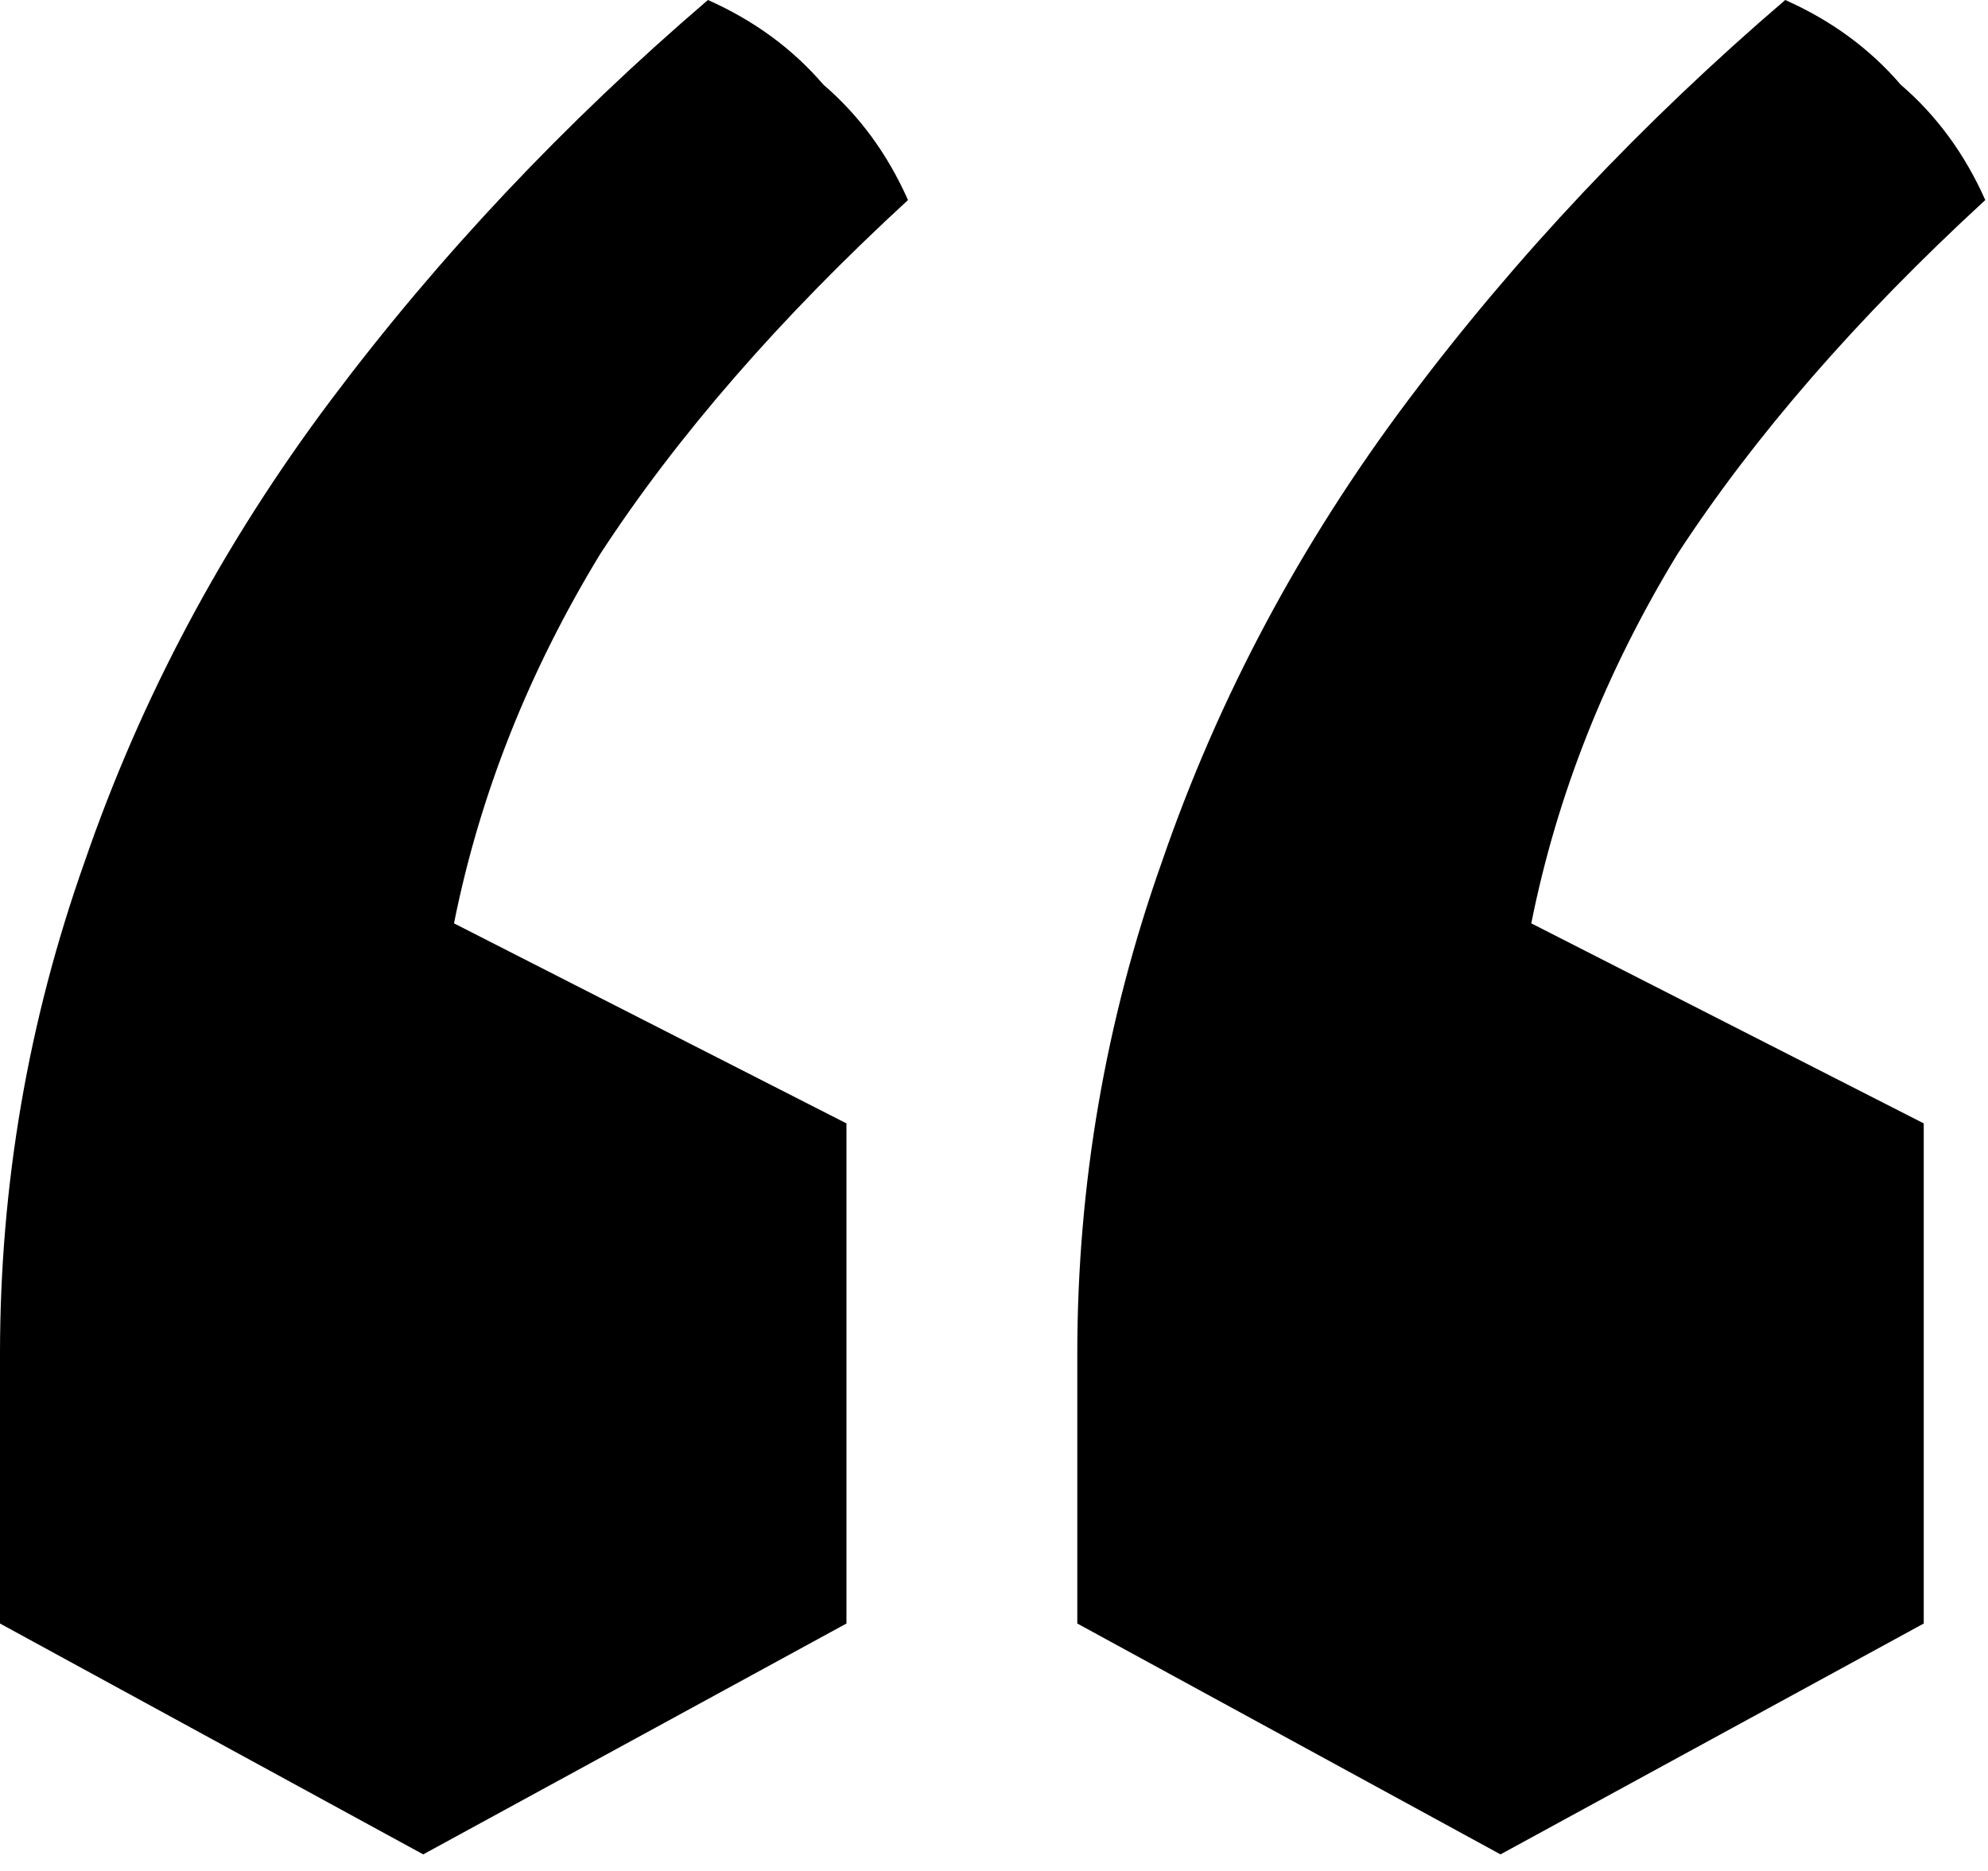
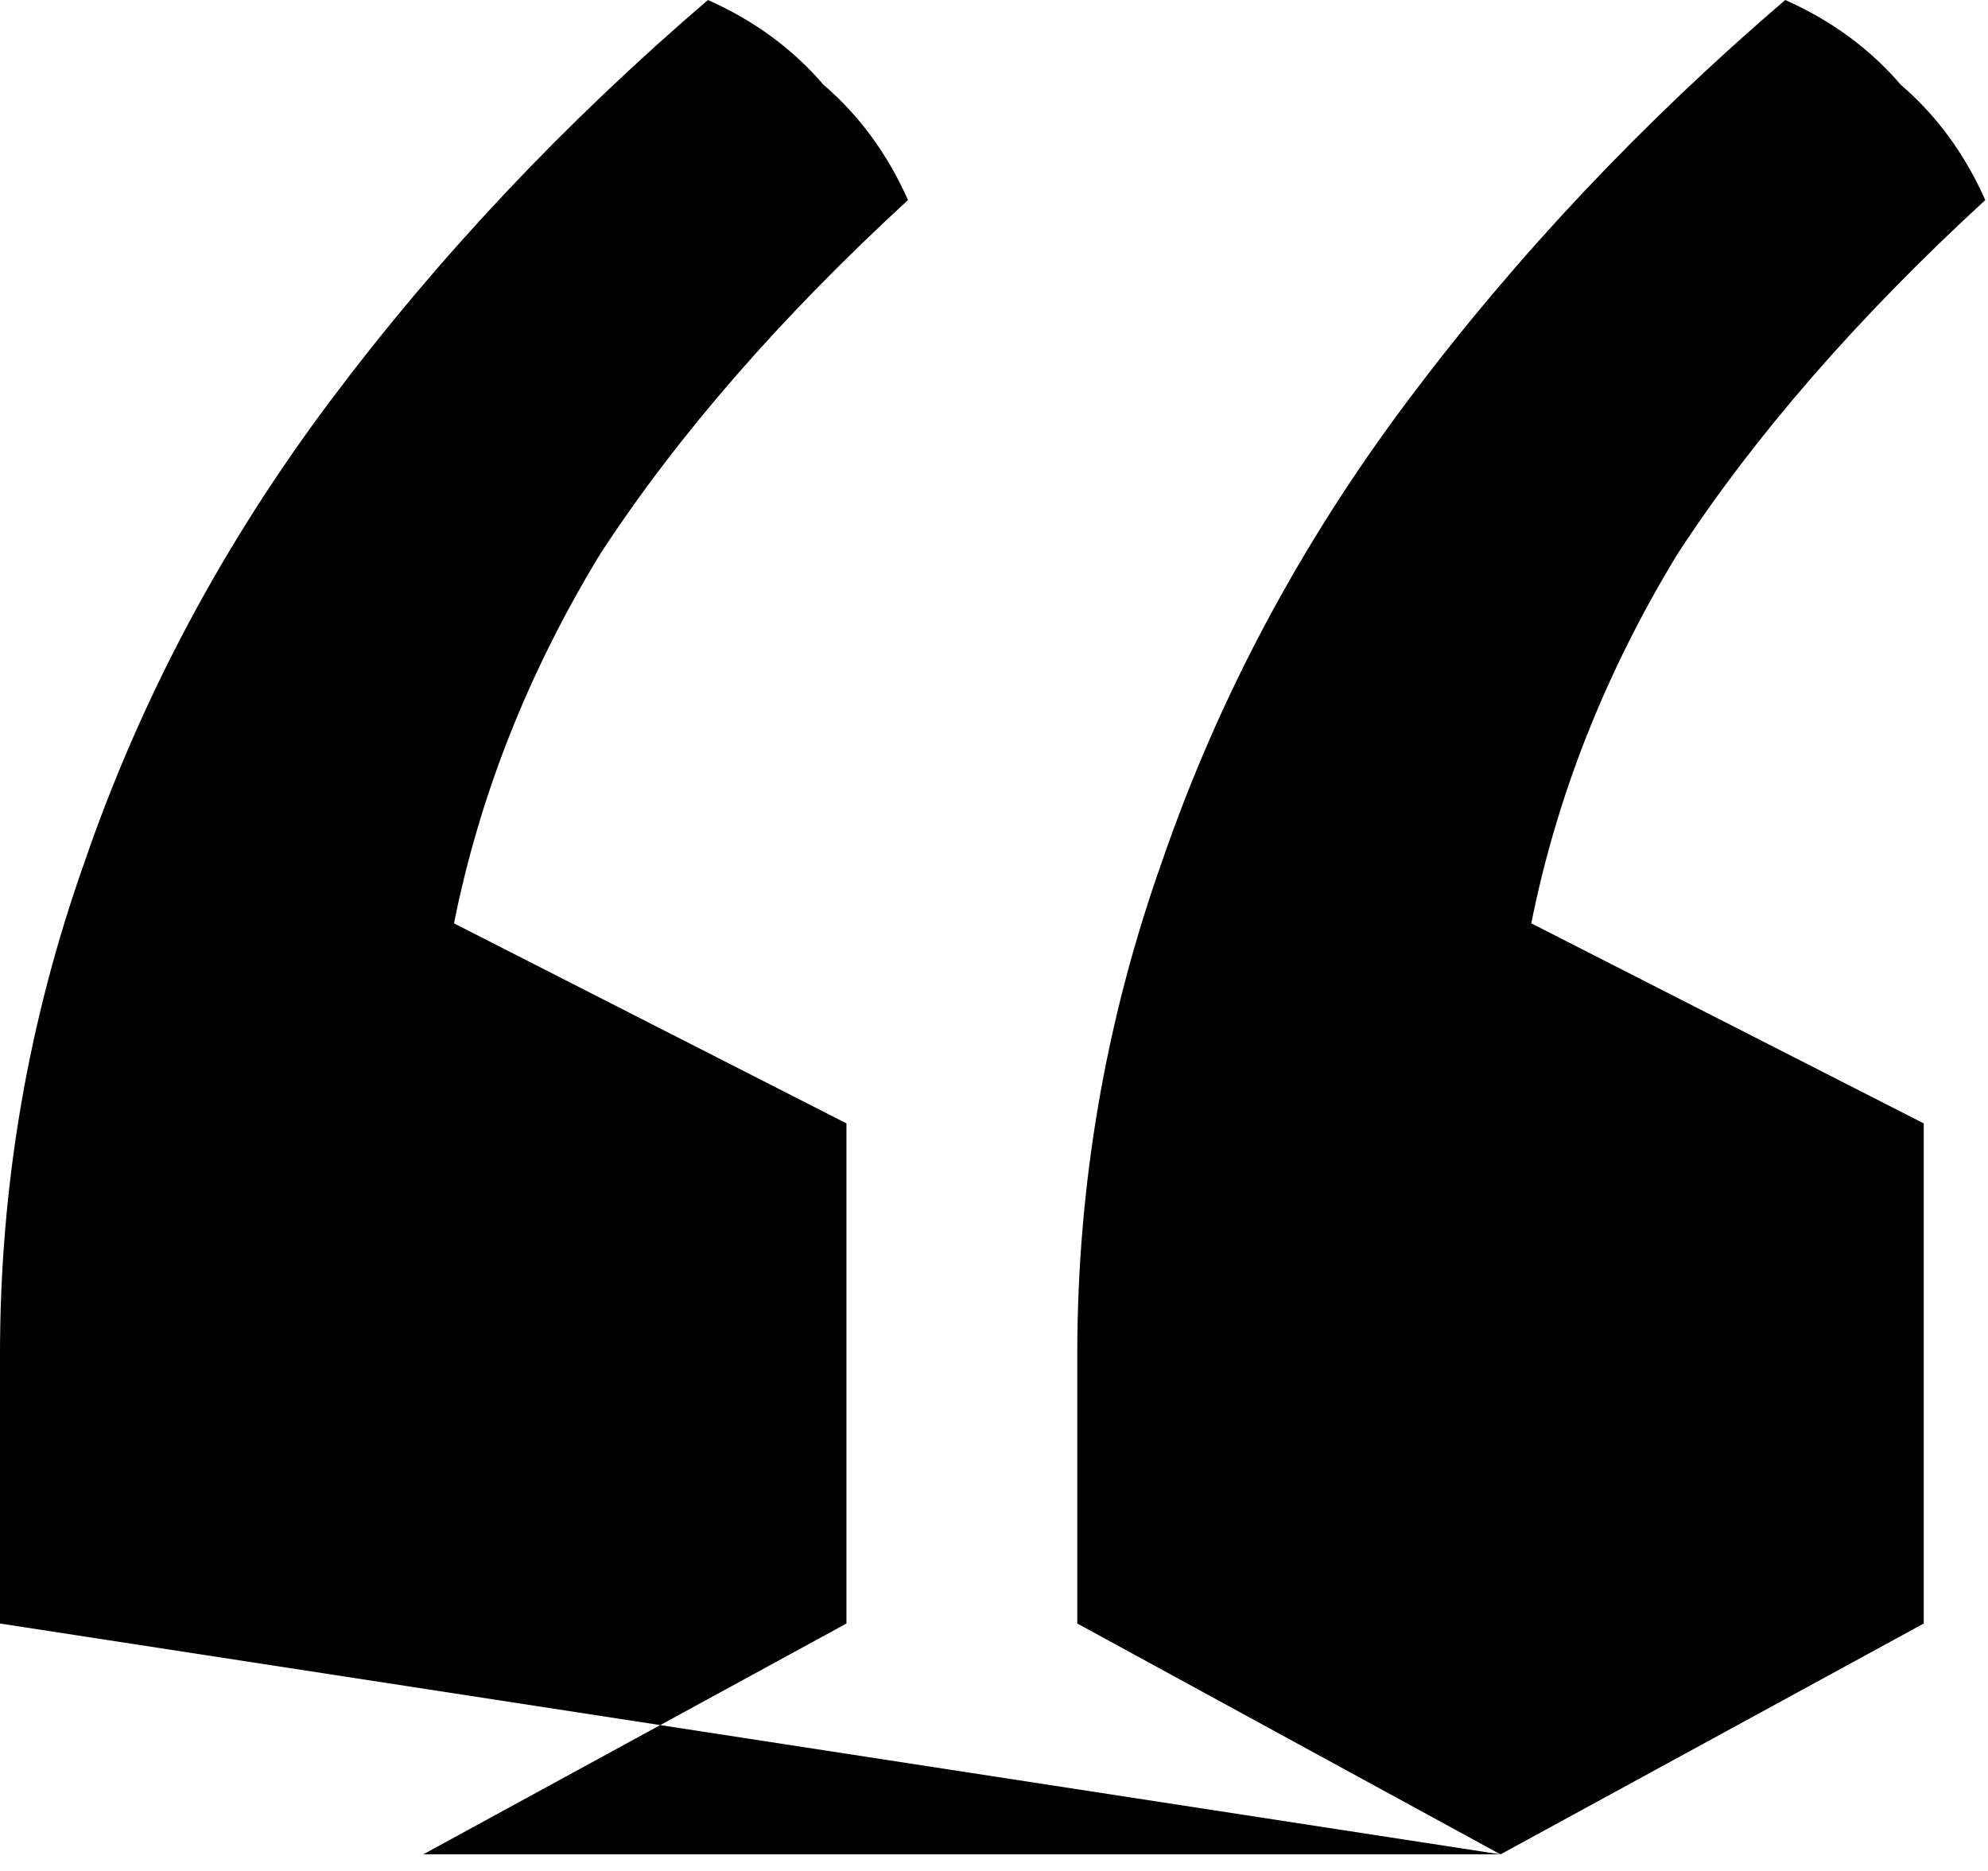
<svg xmlns="http://www.w3.org/2000/svg" width="68" height="64" viewBox="0 0 68 64" fill="none">
-   <path d="M51.325 63.433L36.849 55.536V46.324C36.849 40.534 37.814 34.919 39.744 29.479C41.674 23.864 44.482 18.6 48.167 13.687C51.852 8.774 56.151 4.211 61.064 0C62.643 0.702 63.959 1.667 65.012 2.895C66.24 3.948 67.205 5.264 67.907 6.843C63.52 10.879 60.011 14.915 57.379 18.951C54.922 22.987 53.255 27.198 52.378 31.585L65.802 38.428V55.536L51.325 63.433ZM14.476 63.433L0 55.536V46.324C0 40.534 0.965 34.919 2.895 29.479C4.825 23.864 7.633 18.6 11.318 13.687C15.003 8.774 19.302 4.211 24.215 0C25.794 0.702 27.11 1.667 28.163 2.895C29.391 3.948 30.357 5.264 31.058 6.843C26.672 10.879 23.162 14.915 20.53 18.951C18.073 22.987 16.407 27.198 15.529 31.585L28.953 38.428V55.536L14.476 63.433Z" fill="black" />
+   <path d="M51.325 63.433L36.849 55.536V46.324C36.849 40.534 37.814 34.919 39.744 29.479C41.674 23.864 44.482 18.6 48.167 13.687C51.852 8.774 56.151 4.211 61.064 0C62.643 0.702 63.959 1.667 65.012 2.895C66.24 3.948 67.205 5.264 67.907 6.843C63.52 10.879 60.011 14.915 57.379 18.951C54.922 22.987 53.255 27.198 52.378 31.585L65.802 38.428V55.536L51.325 63.433ZL0 55.536V46.324C0 40.534 0.965 34.919 2.895 29.479C4.825 23.864 7.633 18.6 11.318 13.687C15.003 8.774 19.302 4.211 24.215 0C25.794 0.702 27.11 1.667 28.163 2.895C29.391 3.948 30.357 5.264 31.058 6.843C26.672 10.879 23.162 14.915 20.53 18.951C18.073 22.987 16.407 27.198 15.529 31.585L28.953 38.428V55.536L14.476 63.433Z" fill="black" />
</svg>